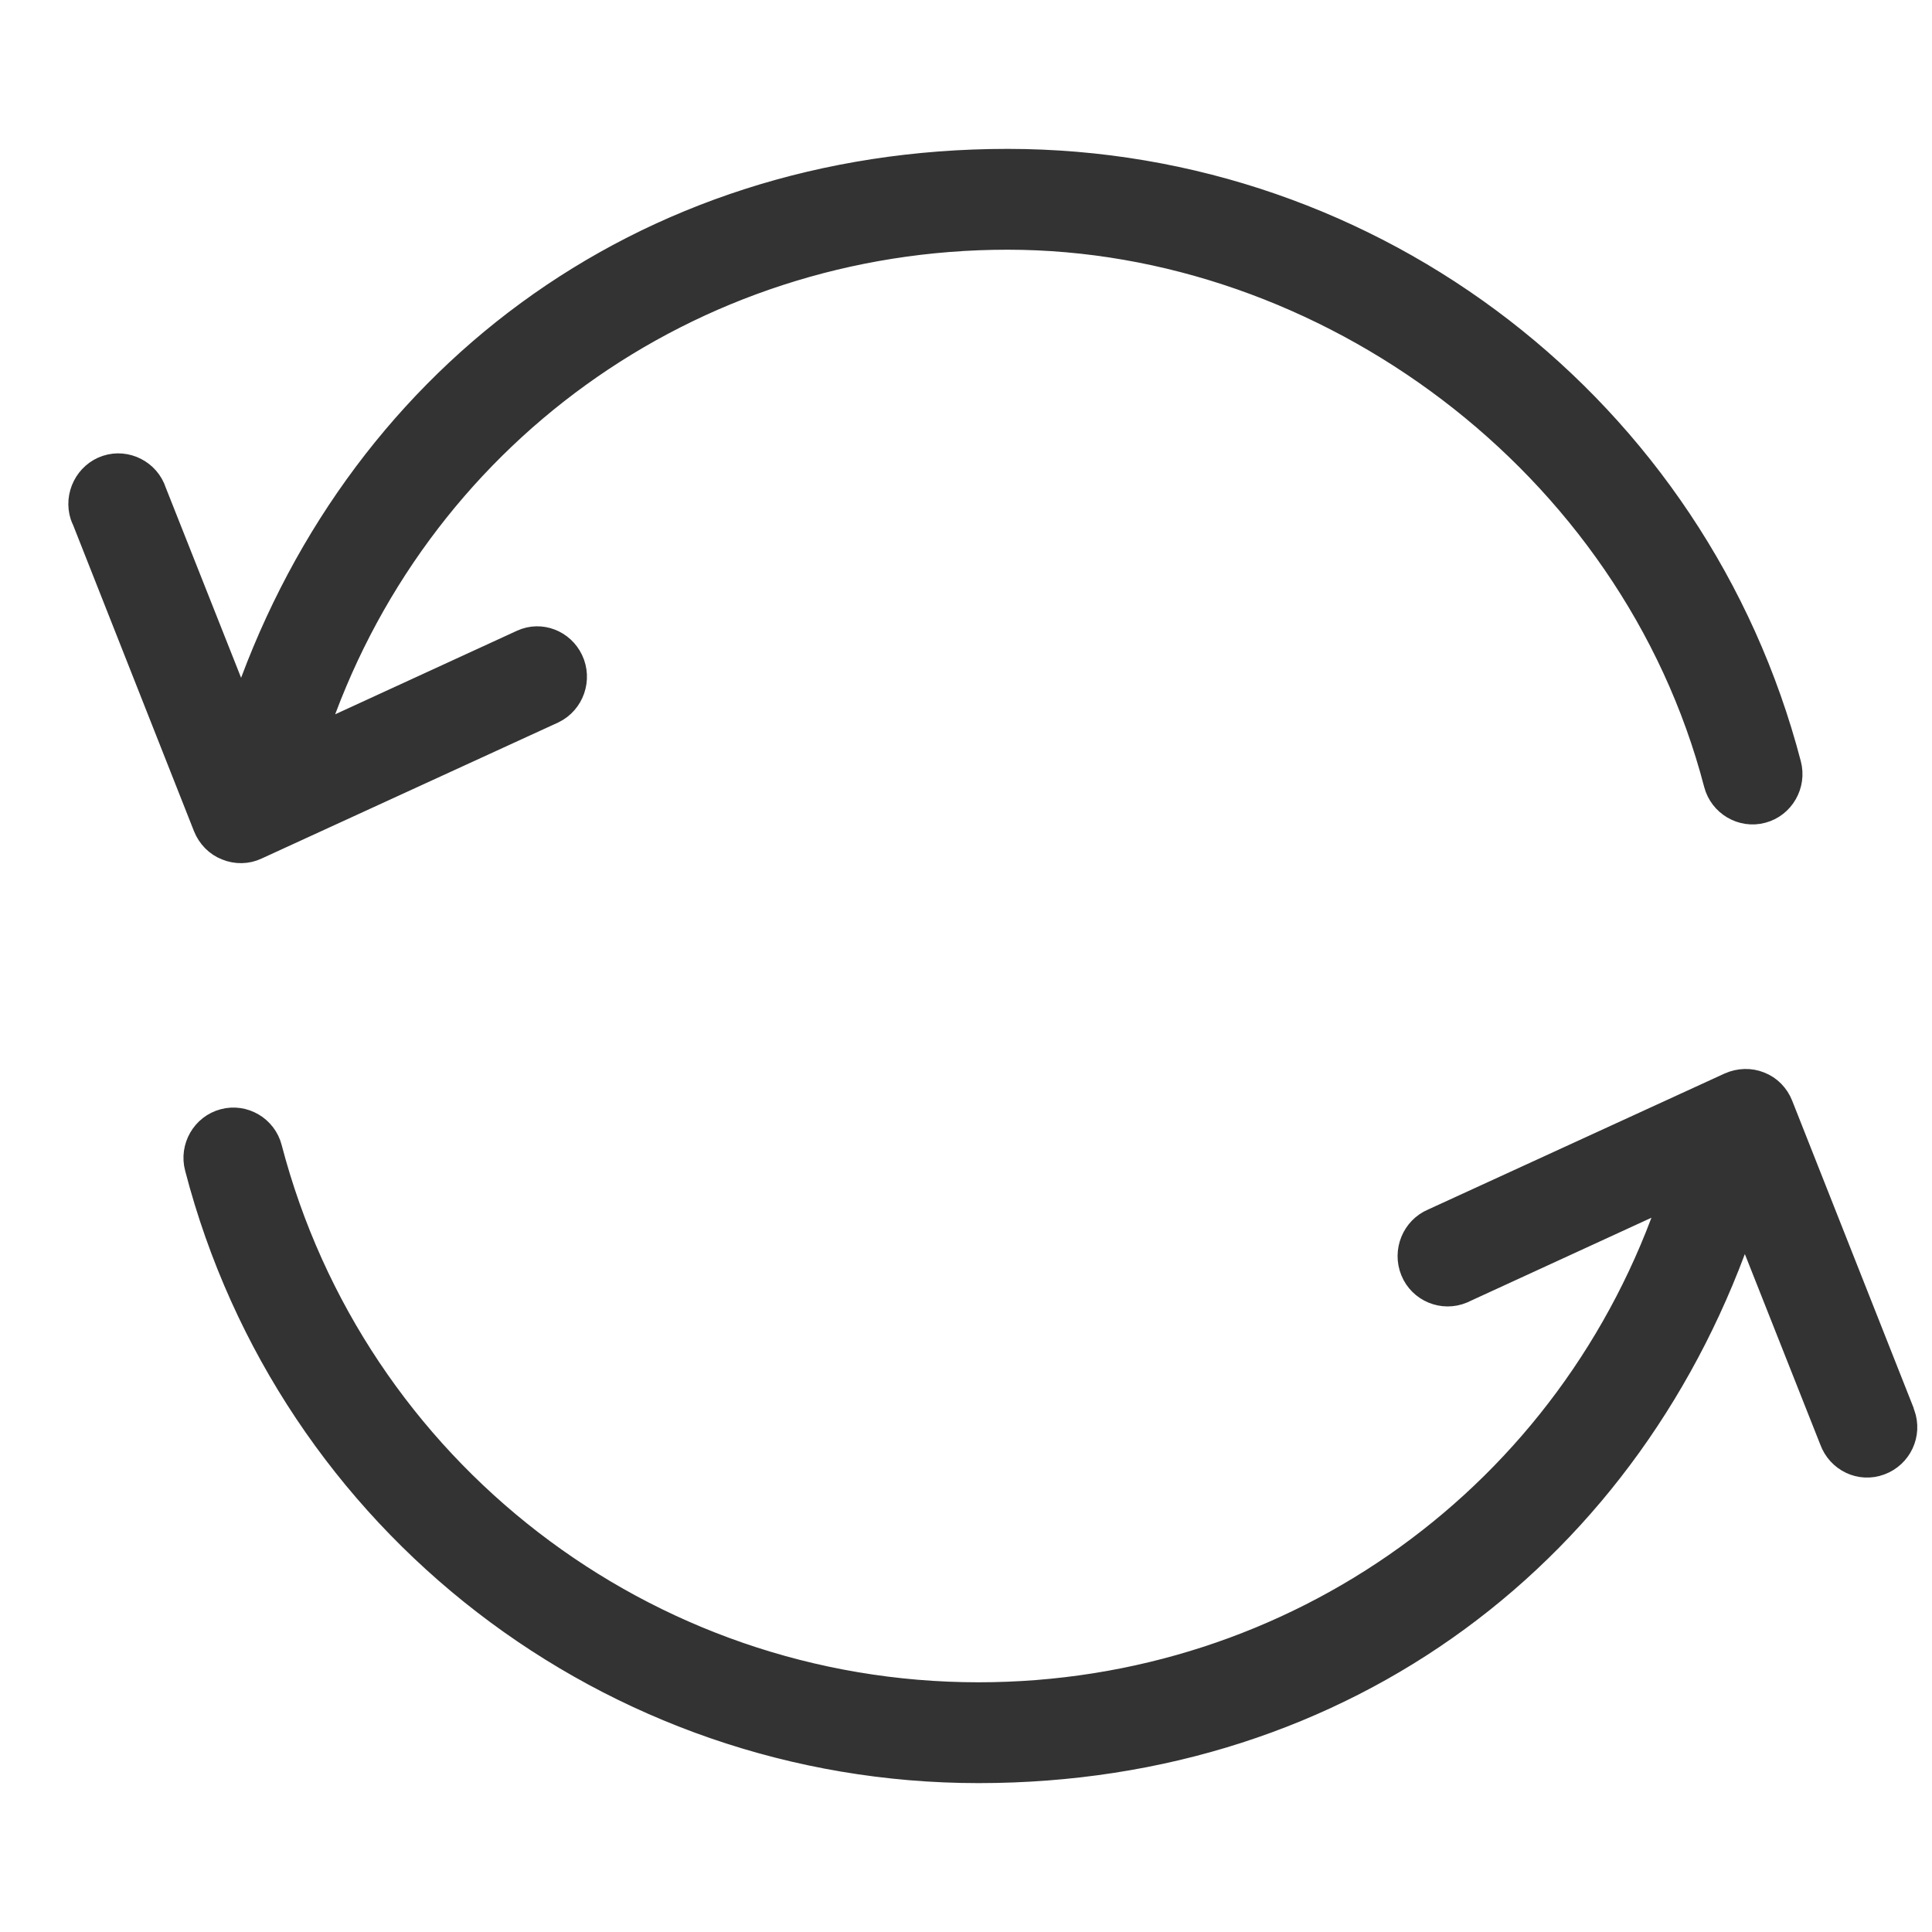
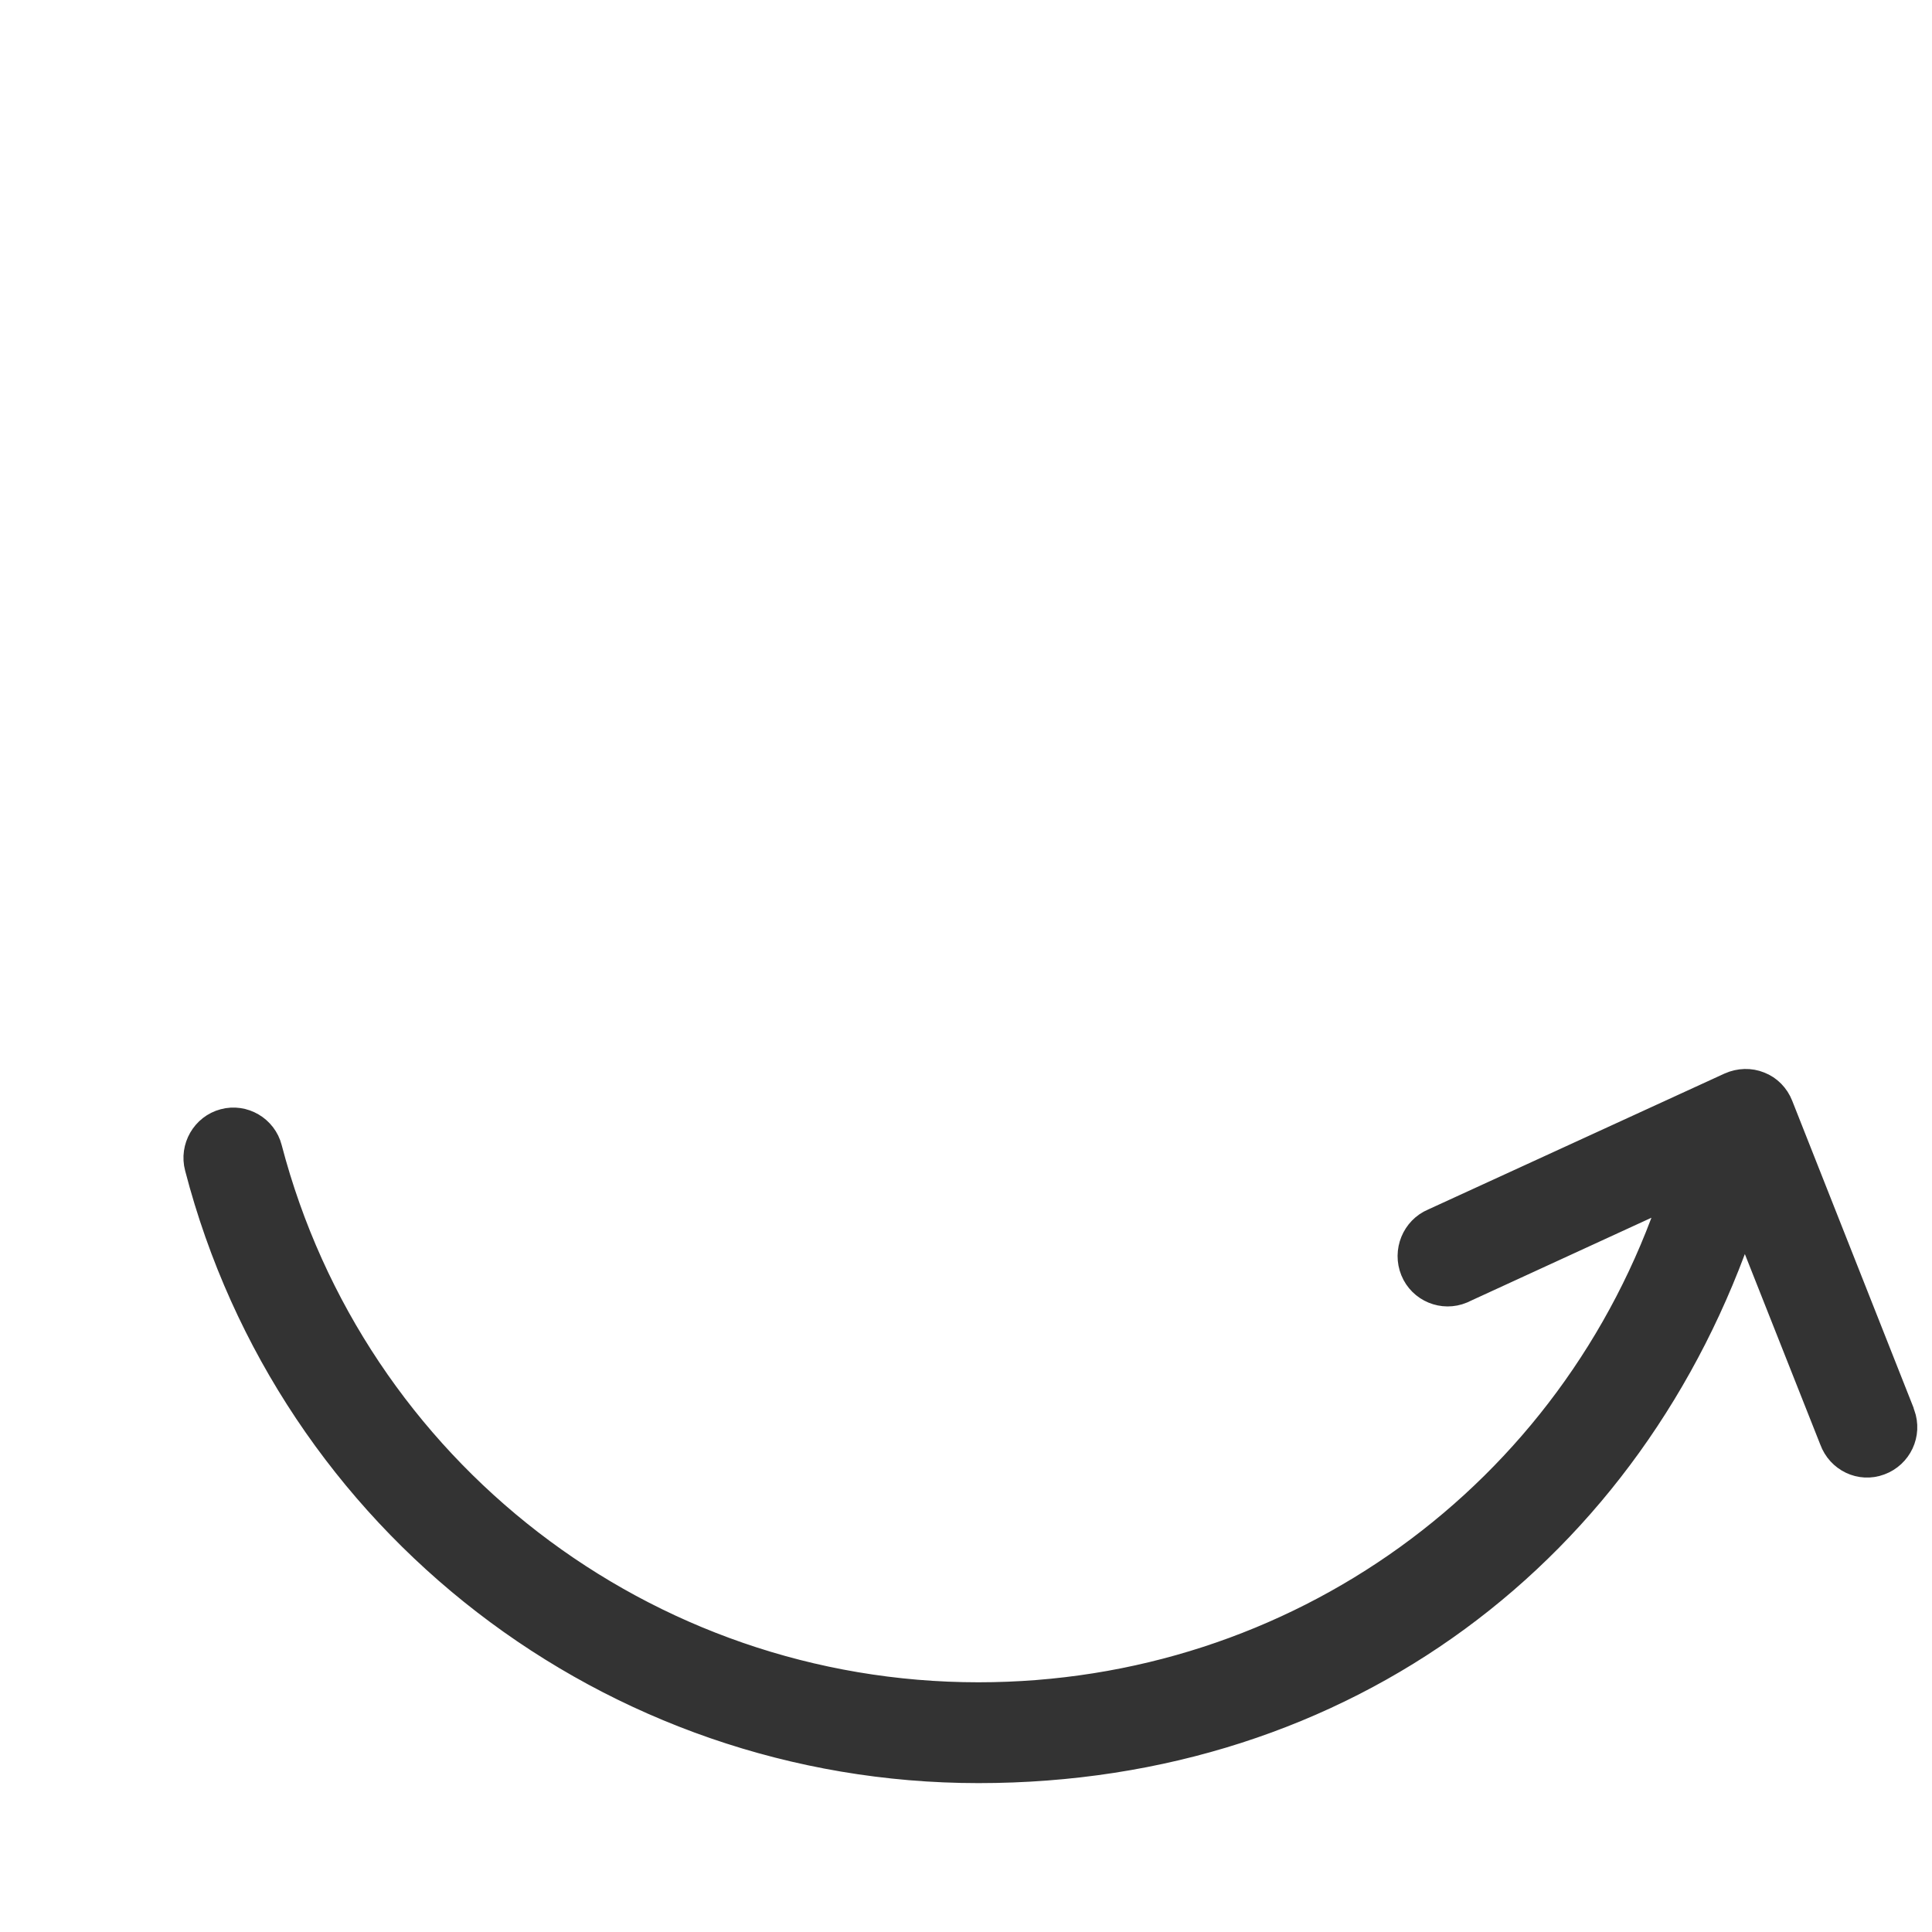
<svg xmlns="http://www.w3.org/2000/svg" width="16" height="16" viewBox="0 0 16 16" fill="none">
-   <path d="M1.877 7.025C1.955 7.057 2.046 7.057 2.125 7.019L4.582 5.892C4.739 5.816 4.805 5.625 4.73 5.467C4.657 5.314 4.478 5.244 4.324 5.314L2.603 6.105C3.424 3.625 5.711 1.968 8.344 1.968C10.977 1.968 13.515 3.828 14.21 6.492C14.254 6.66 14.427 6.762 14.594 6.717C14.761 6.673 14.861 6.498 14.817 6.33C14.05 3.39 11.389 1.333 8.344 1.333C5.299 1.333 2.915 3.162 2.002 5.898L1.279 4.073C1.226 3.908 1.046 3.816 0.883 3.87C0.719 3.924 0.628 4.105 0.681 4.27C0.685 4.283 0.691 4.295 0.697 4.308L1.7 6.848C1.732 6.927 1.795 6.994 1.877 7.025Z" fill="#333333" stroke="#333333" stroke-width="0.2" />
  <path d="M15.759 11.711C15.756 11.705 15.753 11.698 15.753 11.692L14.749 9.152C14.718 9.073 14.655 9.006 14.573 8.975C14.495 8.943 14.404 8.946 14.325 8.981L11.868 10.108C11.708 10.175 11.632 10.362 11.698 10.524C11.764 10.686 11.95 10.762 12.11 10.695C12.116 10.692 12.123 10.689 12.129 10.686L13.85 9.895C13.023 12.375 10.732 14.032 8.103 14.032C5.344 14.032 2.932 12.171 2.236 9.508C2.193 9.34 2.019 9.238 1.853 9.283C1.686 9.327 1.585 9.502 1.63 9.67C2.394 12.613 5.058 14.667 8.103 14.667C11.148 14.667 13.529 12.838 14.445 10.101L15.168 11.927C15.228 12.092 15.407 12.178 15.57 12.117C15.734 12.057 15.819 11.876 15.759 11.711Z" fill="#333333" stroke="#333333" stroke-width="0.2" />
</svg>